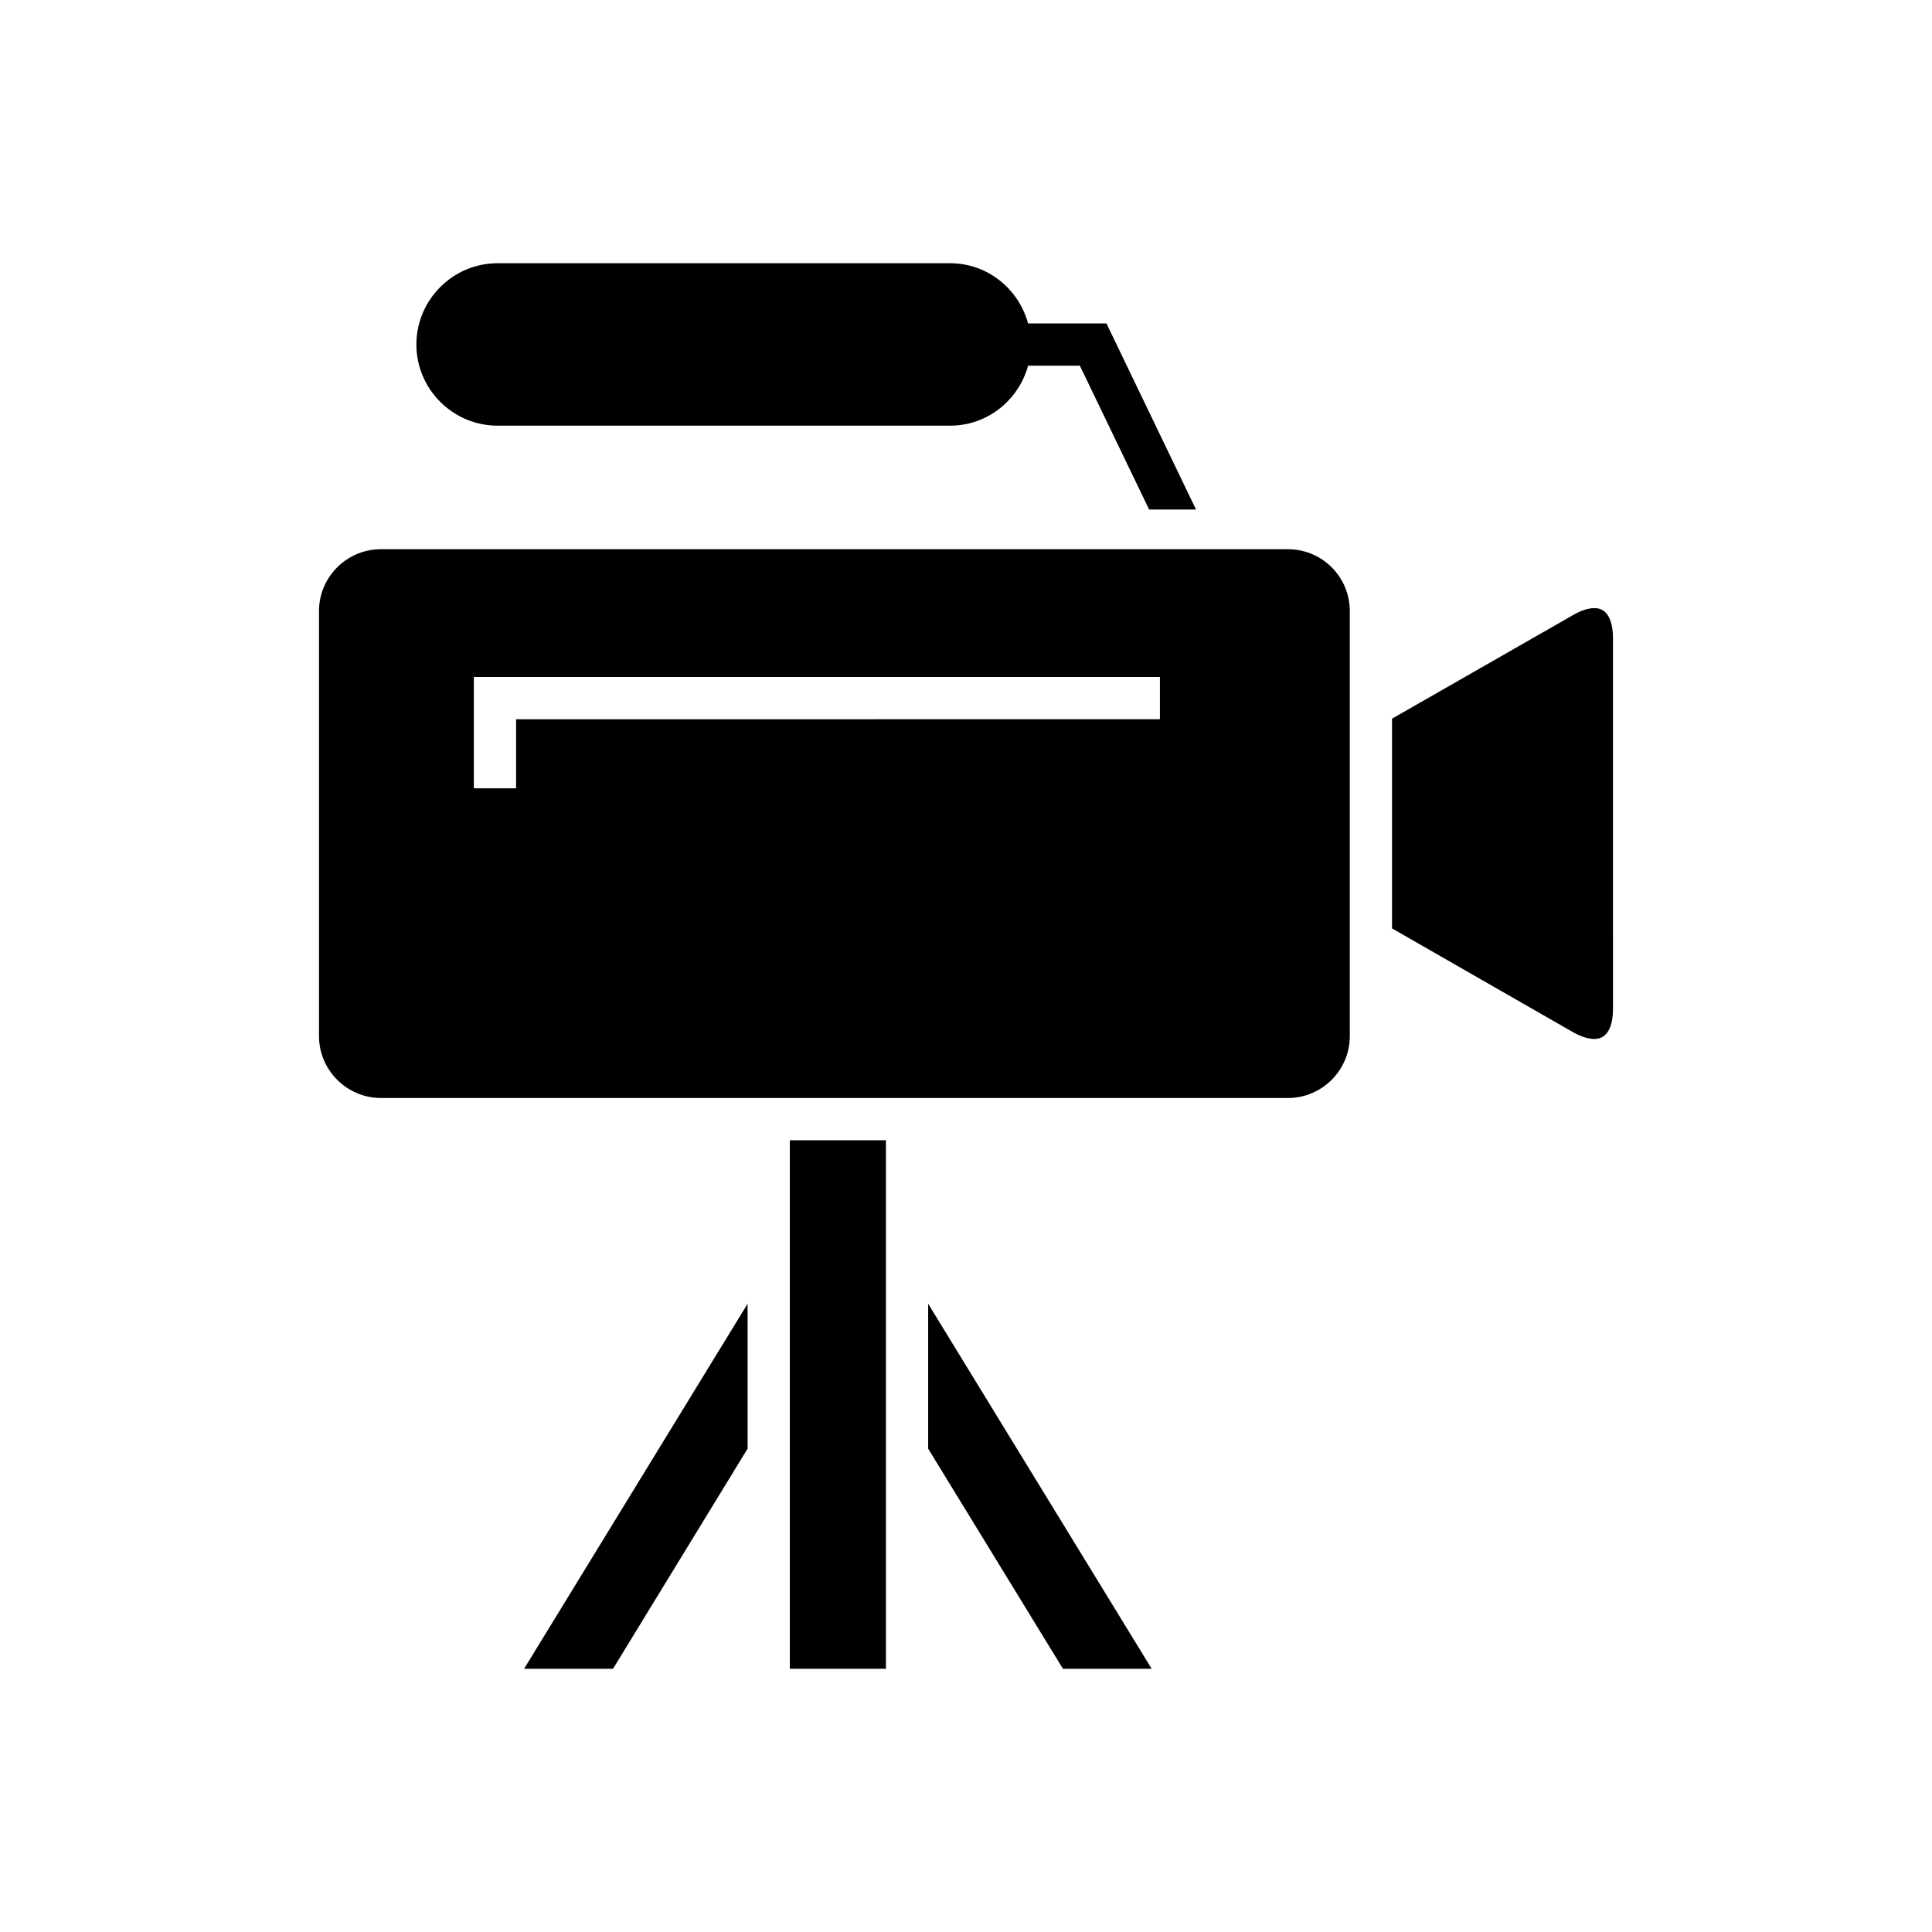
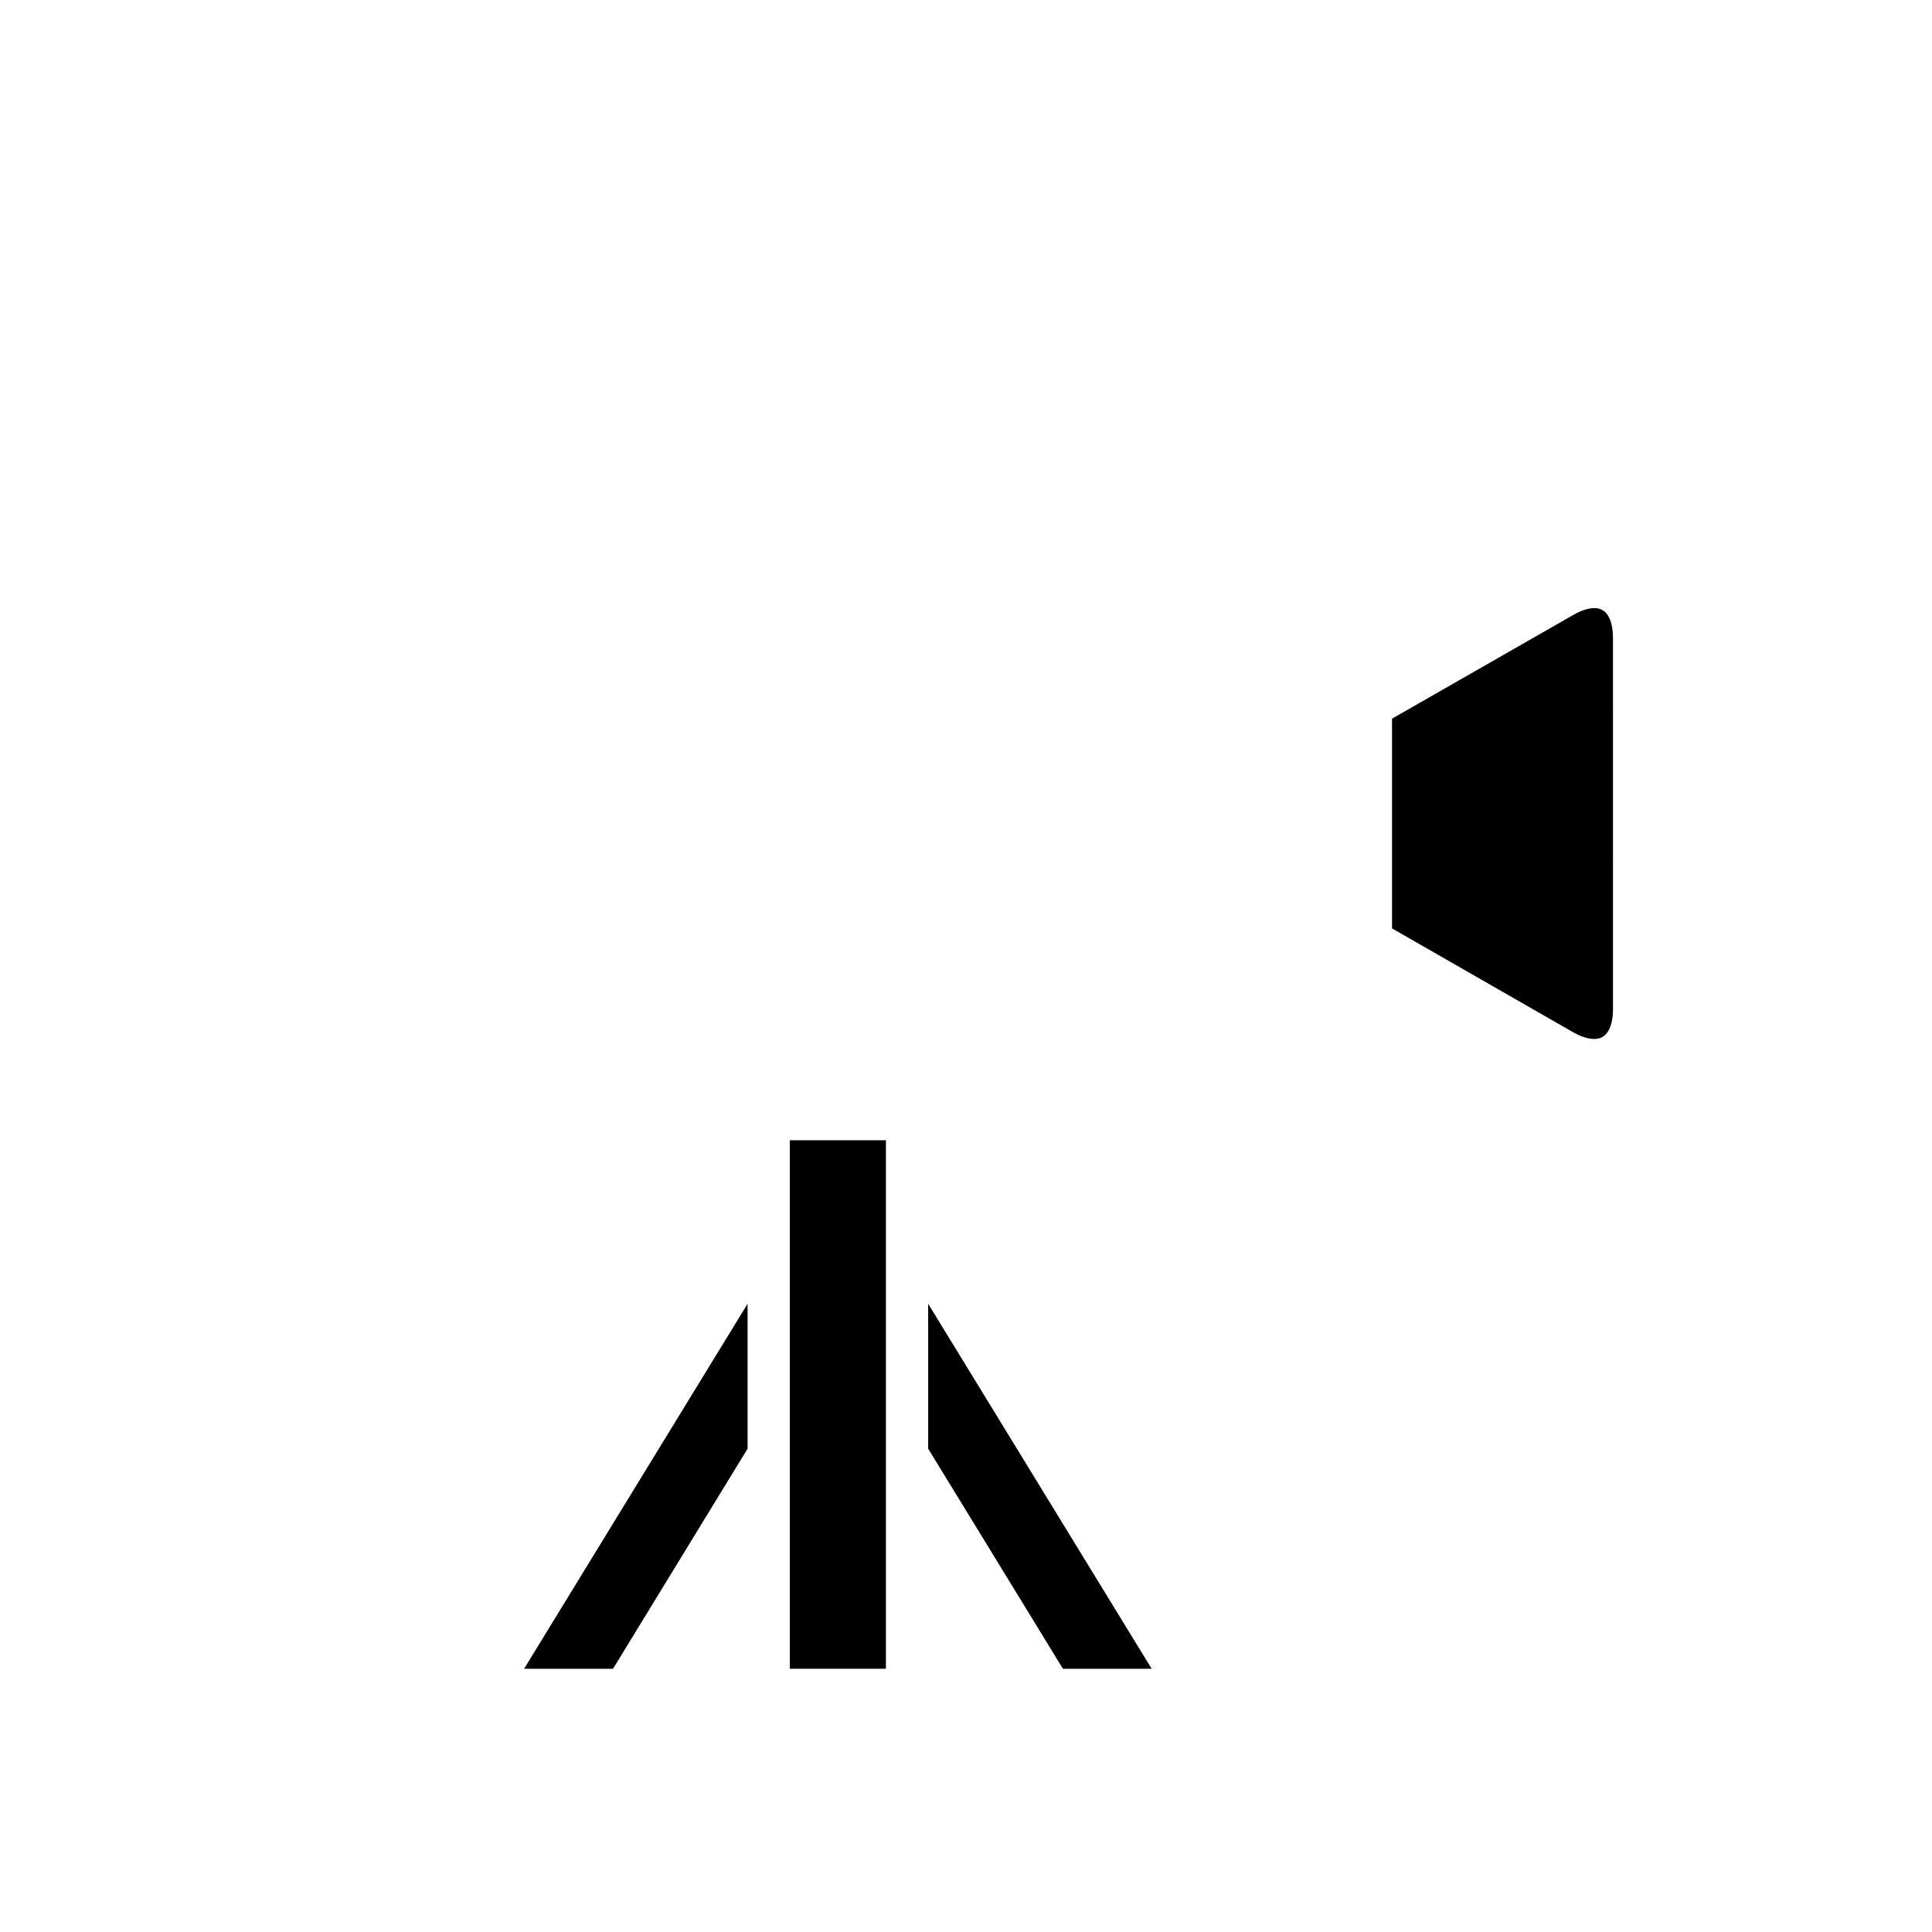
<svg xmlns="http://www.w3.org/2000/svg" fill="#000000" width="800px" height="800px" version="1.1" viewBox="144 144 512 512">
  <g>
    <path d="m568.66 305.68c-1.734-1.008-4.535-0.559-7.727 1.289l-48.031 27.484v55.586l48.031 27.539c3.191 1.793 5.988 2.238 7.727 1.23 1.793-1.008 2.801-3.695 2.801-7.332l-0.004-98.465c0-3.641-1.008-6.328-2.797-7.332z" />
-     <path d="m485.31 434.98c9.07 0 16.402-7.391 16.402-16.402v-112.63c0-9.07-7.332-16.402-16.402-16.402h-240.37c-9.012 0-16.402 7.332-16.402 16.402v112.63c0 9.012 7.391 16.402 16.402 16.402zm-215.74-111.57h181.82v11.195l-170.62 0.004v18.305h-11.195z" />
    <path d="m449.2 586.24-59.227-96.73v38.402l35.715 58.328z" />
-     <path d="m395.8 213.76h-119.96c-11.812 0-21.496 9.684-21.496 21.551 0 11.812 9.684 21.496 21.496 21.496h119.96c9.91 0 18.137-6.773 20.656-15.898h13.715l18.359 38.121h12.426l-23.734-49.316h-20.77c-2.516-9.18-10.746-15.953-20.652-15.953z" />
    <path d="m353.31 446.18h25.469v140.06h-25.469z" />
    <path d="m342.12 489.51-59.227 96.73h23.566l35.66-58.328z" />
  </g>
</svg>